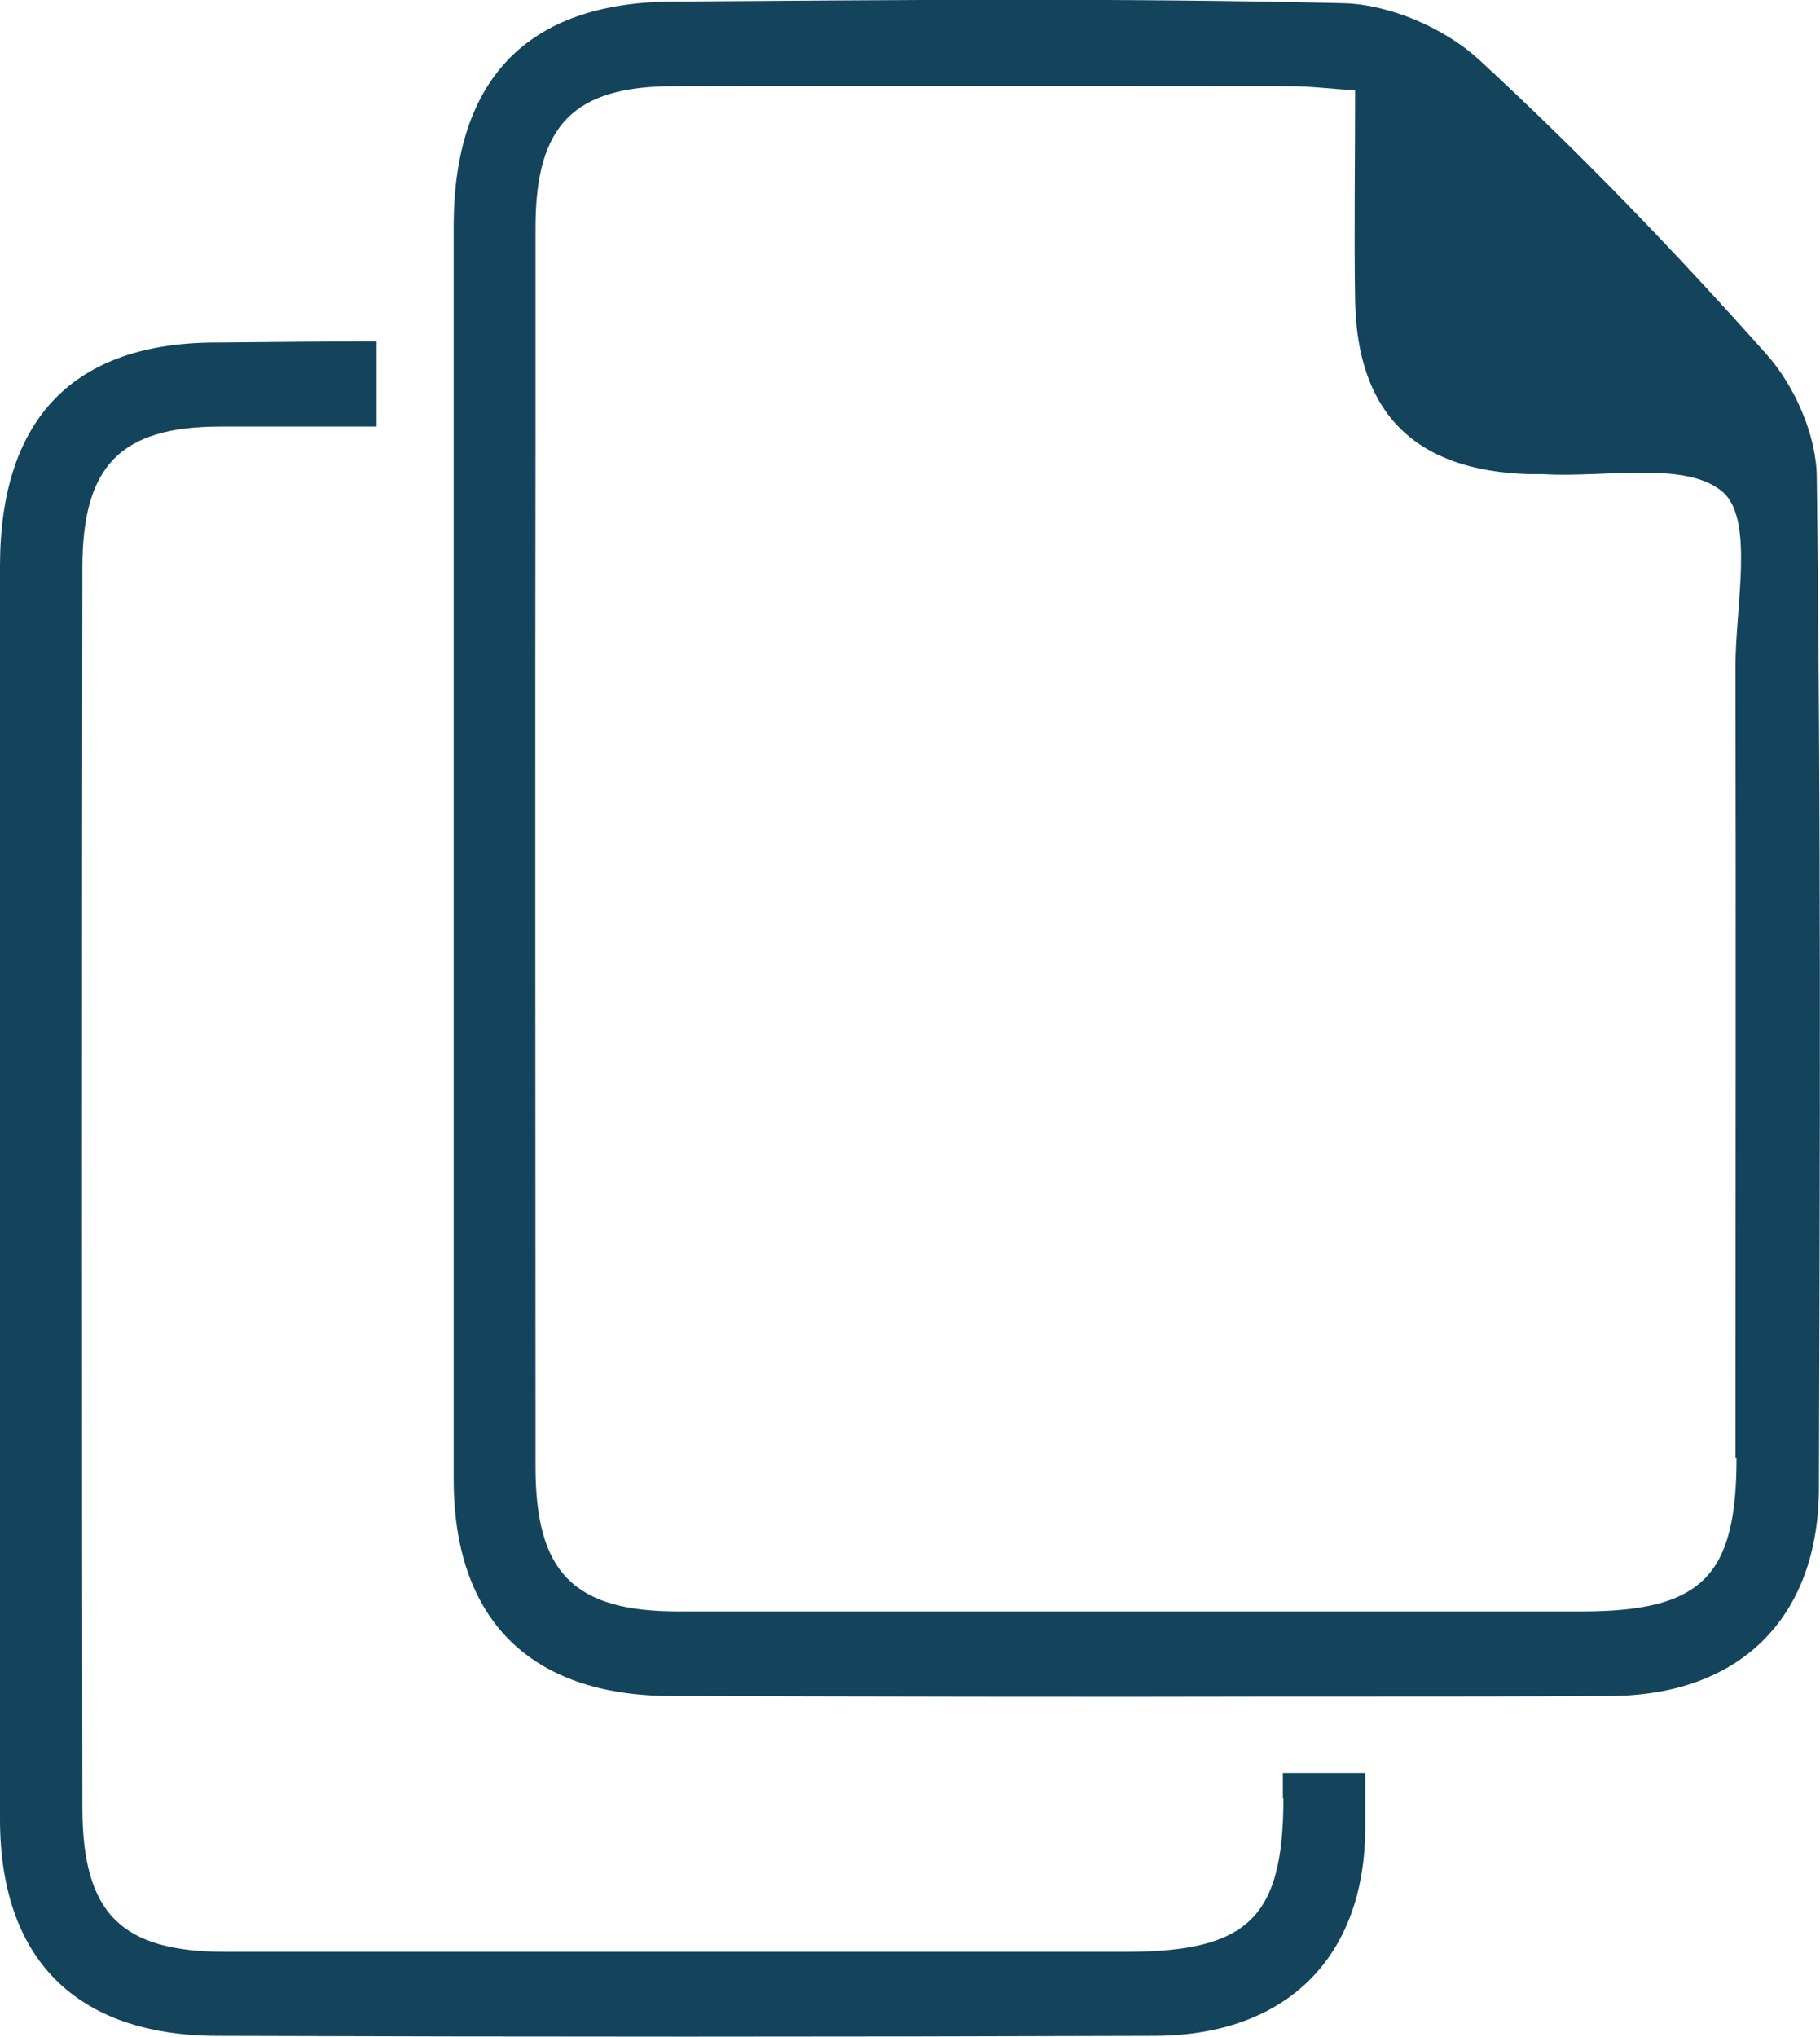
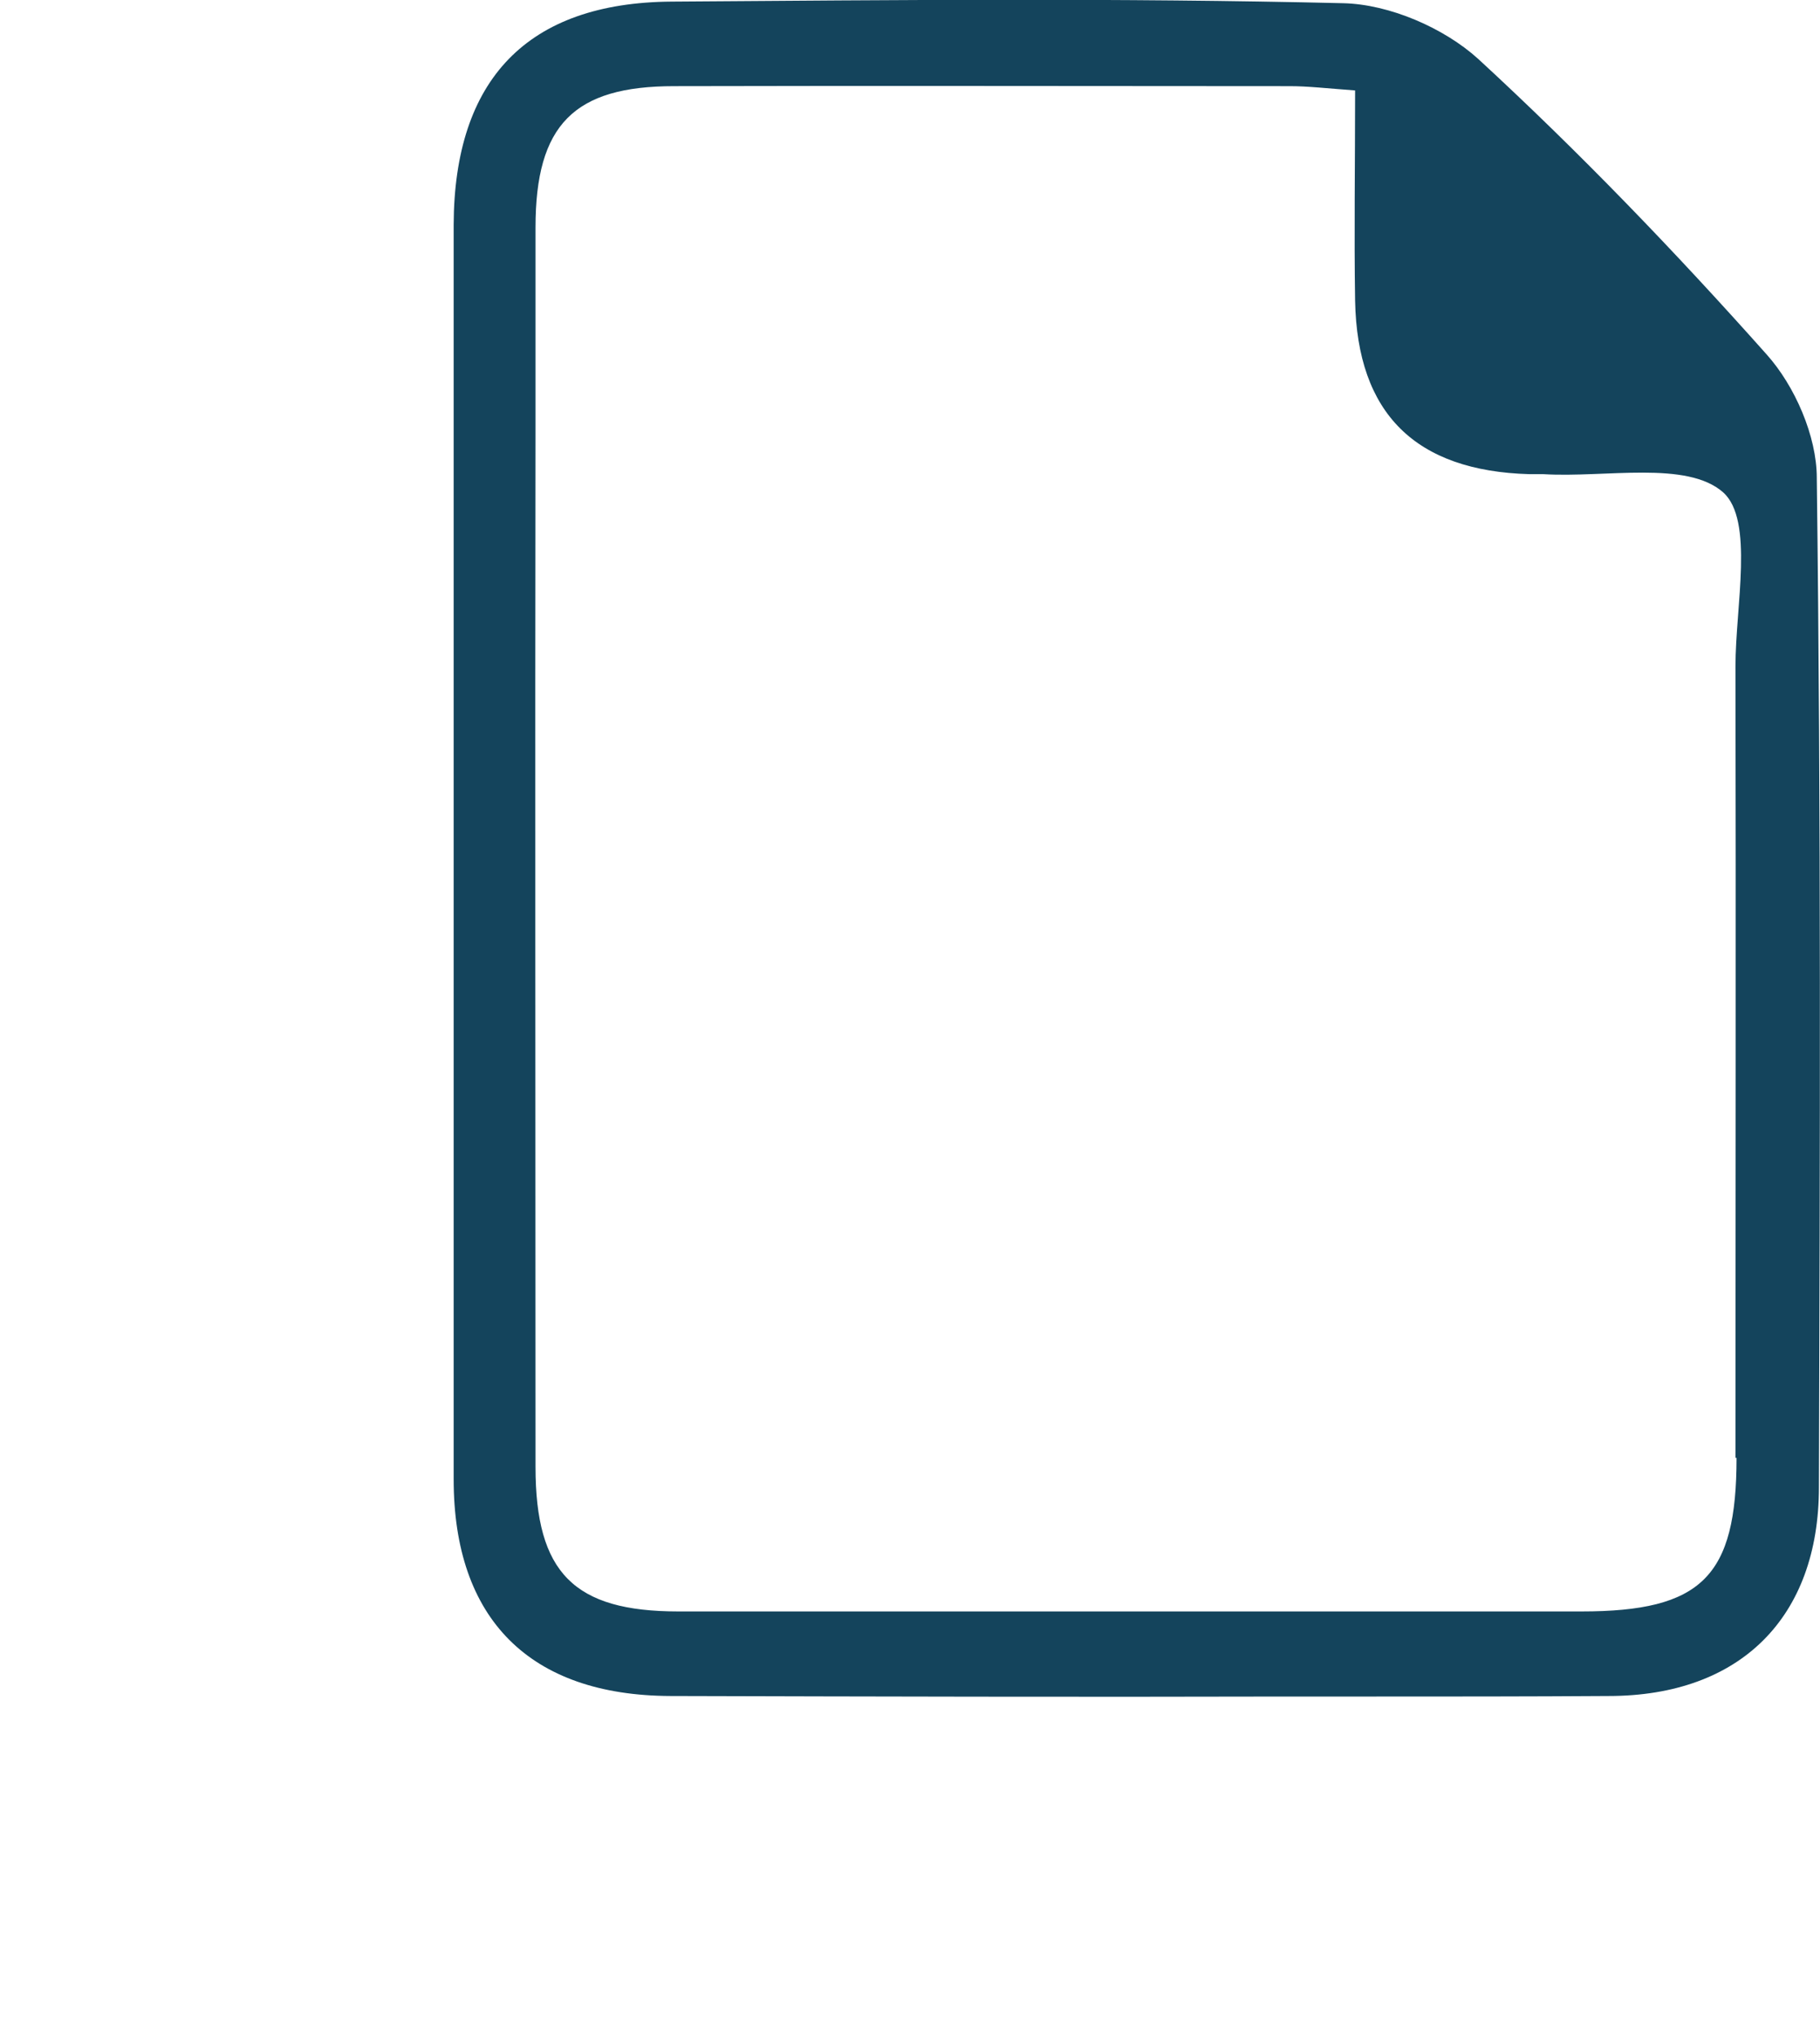
<svg xmlns="http://www.w3.org/2000/svg" id="Layer_2" data-name="Layer 2" viewBox="0 0 34.02 38.06">
  <defs>
    <style>
      .cls-1 {
        fill: #14445c;
      }
    </style>
  </defs>
  <g id="Banner">
    <g>
      <g id="Tjm1LF">
        <path class="cls-1" d="m33.96,8.93c0-.78-.41-1.72-.94-2.31-1.71-1.92-3.5-3.78-5.39-5.52-.64-.58-1.66-1.02-2.52-1.04C20.92-.04,16.74,0,12.55.03c-2.69.02-4.06,1.45-4.07,4.17,0,.72,0,1.44,0,2.16v1.6c0,2.63,0,5.26,0,7.9,0,3.93,0,7.85,0,11.78,0,2.61,1.42,4.04,4.05,4.05,3.82.01,7.64.02,11.47.01.51,0,1.03,0,1.54,0,1.51,0,3.02,0,4.53-.01,2.46,0,3.93-1.47,3.93-3.9.02-6.28.04-12.57-.04-18.85Zm-1.5,18.31c0,2.22-.65,2.87-2.9,2.87-1.34,0-2.68,0-4.03,0h-1.54c-3.77,0-7.54,0-11.31,0-1.95,0-2.67-.72-2.67-2.7,0-6.49-.01-12.97,0-19.46v-1.6c0-.7,0-1.4,0-2.1,0-1.92.72-2.64,2.59-2.64,3.84-.01,7.68,0,11.51,0,.34,0,.68.04,1.22.08,0,1.41-.02,2.67,0,3.93.04,2.11,1.13,3.18,3.26,3.24.09,0,.18,0,.26,0,1.16.07,2.68-.26,3.36.34.58.52.23,2.13.23,3.25.01,4.93,0,9.86,0,14.79Z" />
      </g>
      <g id="Tjm1LF-2" data-name="Tjm1LF">
-         <path class="cls-1" d="m23.99,33.6c0,2.22-.65,2.86-2.9,2.87-5.63,0-11.25,0-16.88,0-1.95,0-2.67-.72-2.67-2.7-.01-7.72-.01-15.44,0-23.16,0-1.92.72-2.64,2.59-2.64.97,0,1.94,0,2.91,0v-1.59c-.99,0-1.98.01-2.97.02C1.38,6.39.01,7.82,0,10.55c0,3.89,0,7.77,0,11.65C0,26.13,0,30.06,0,33.99c0,2.61,1.42,4.04,4.05,4.05,5.85.02,11.69.02,17.54,0,2.46-.01,3.93-1.47,3.93-3.9,0-.34,0-.68,0-1.01h-1.54v.48Z" />
-       </g>
+         </g>
    </g>
  </g>
</svg>